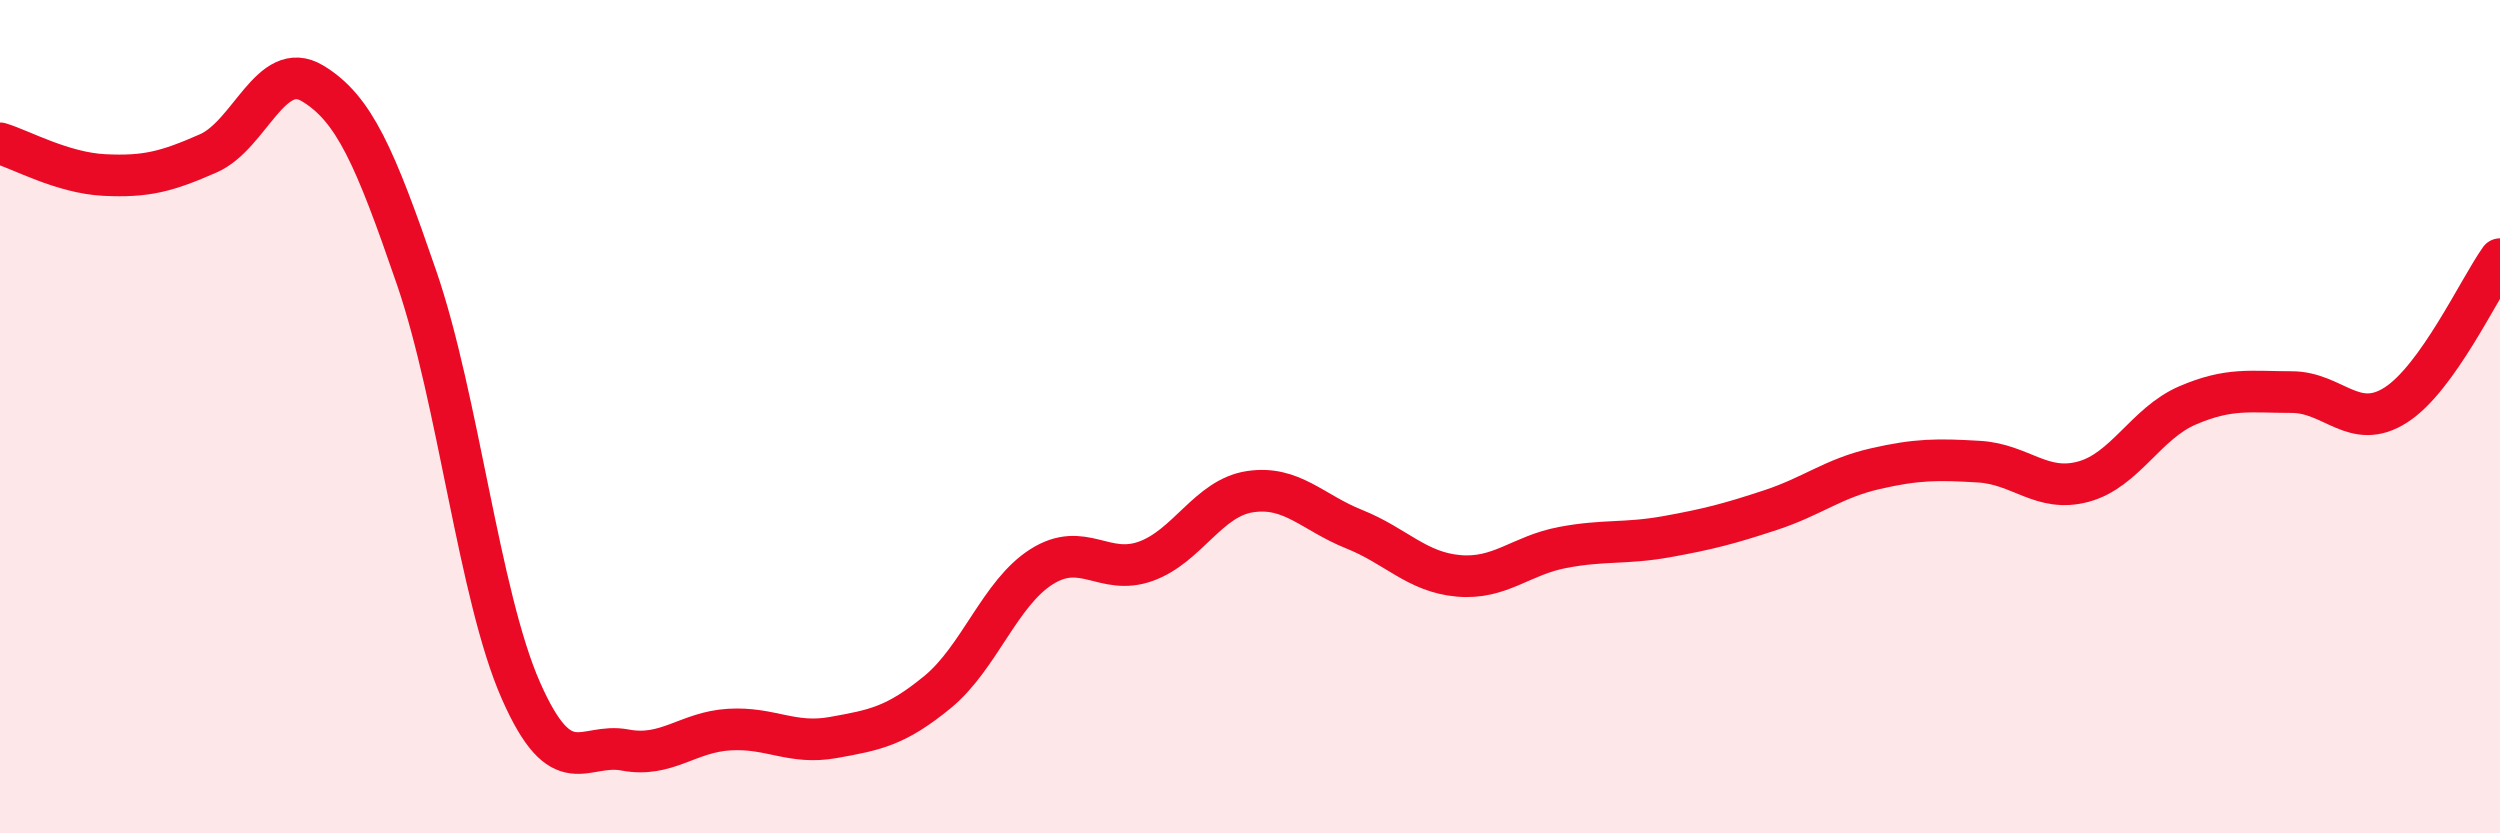
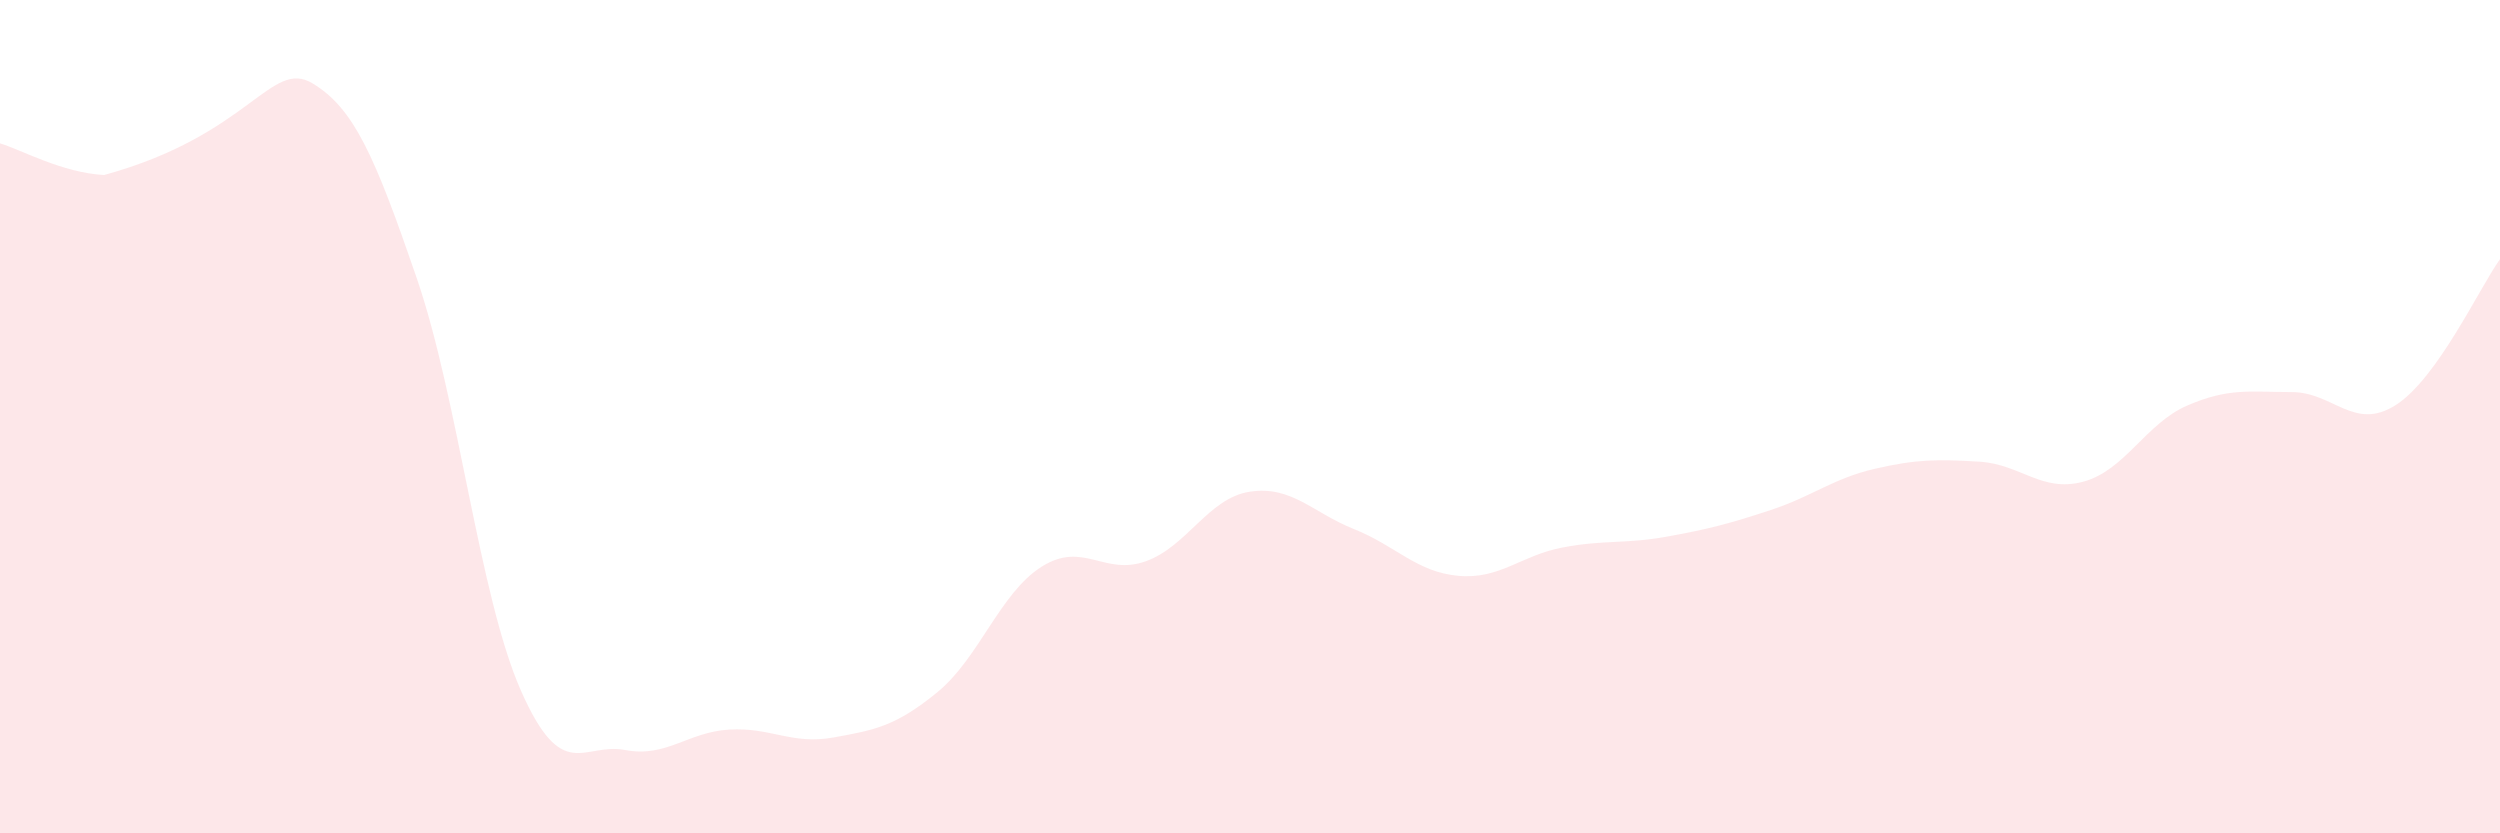
<svg xmlns="http://www.w3.org/2000/svg" width="60" height="20" viewBox="0 0 60 20">
-   <path d="M 0,3.44 C 0.5,3.59 1.5,4.15 2.5,4.2 C 3.5,4.25 4,4.12 5,3.68 C 6,3.24 6.5,1.4 7.5,2 C 8.5,2.6 9,3.76 10,6.67 C 11,9.58 11.5,14.3 12.5,16.57 C 13.5,18.84 14,17.81 15,18 C 16,18.19 16.5,17.57 17.5,17.51 C 18.5,17.45 19,17.88 20,17.7 C 21,17.52 21.5,17.43 22.5,16.61 C 23.5,15.79 24,14.23 25,13.6 C 26,12.97 26.5,13.83 27.5,13.47 C 28.5,13.11 29,11.95 30,11.8 C 31,11.65 31.5,12.3 32.5,12.7 C 33.5,13.1 34,13.73 35,13.82 C 36,13.91 36.5,13.33 37.5,13.14 C 38.5,12.95 39,13.06 40,12.88 C 41,12.7 41.5,12.57 42.5,12.24 C 43.5,11.91 44,11.48 45,11.25 C 46,11.02 46.5,11.02 47.5,11.08 C 48.5,11.14 49,11.83 50,11.56 C 51,11.29 51.5,10.16 52.5,9.73 C 53.5,9.3 54,9.41 55,9.41 C 56,9.41 56.5,10.36 57.5,9.72 C 58.5,9.08 59.5,6.92 60,6.22L60 20L0 20Z" fill="#EB0A25" opacity="0.1" stroke-linecap="round" stroke-linejoin="round" />
-   <path d="M 0,3.44 C 0.5,3.59 1.5,4.15 2.5,4.2 C 3.5,4.25 4,4.12 5,3.68 C 6,3.24 6.5,1.4 7.5,2 C 8.5,2.6 9,3.76 10,6.67 C 11,9.58 11.5,14.3 12.5,16.57 C 13.5,18.84 14,17.81 15,18 C 16,18.19 16.5,17.57 17.5,17.51 C 18.5,17.45 19,17.88 20,17.7 C 21,17.52 21.5,17.43 22.5,16.61 C 23.5,15.79 24,14.23 25,13.6 C 26,12.97 26.5,13.83 27.5,13.47 C 28.5,13.11 29,11.95 30,11.8 C 31,11.65 31.5,12.3 32.5,12.7 C 33.5,13.1 34,13.73 35,13.82 C 36,13.91 36.5,13.33 37.5,13.14 C 38.5,12.95 39,13.06 40,12.88 C 41,12.7 41.5,12.57 42.5,12.24 C 43.5,11.91 44,11.48 45,11.25 C 46,11.02 46.5,11.02 47.5,11.08 C 48.5,11.14 49,11.83 50,11.56 C 51,11.29 51.5,10.16 52.5,9.73 C 53.5,9.3 54,9.41 55,9.41 C 56,9.41 56.5,10.36 57.5,9.72 C 58.5,9.08 59.5,6.92 60,6.22" stroke="#EB0A25" stroke-width="1" fill="none" stroke-linecap="round" stroke-linejoin="round" />
+   <path d="M 0,3.44 C 0.5,3.59 1.5,4.15 2.5,4.2 C 6,3.24 6.5,1.4 7.5,2 C 8.5,2.6 9,3.76 10,6.67 C 11,9.58 11.5,14.3 12.5,16.57 C 13.5,18.84 14,17.81 15,18 C 16,18.19 16.5,17.57 17.5,17.51 C 18.5,17.45 19,17.88 20,17.7 C 21,17.52 21.5,17.43 22.5,16.61 C 23.5,15.79 24,14.23 25,13.6 C 26,12.97 26.5,13.83 27.5,13.47 C 28.5,13.11 29,11.95 30,11.8 C 31,11.65 31.5,12.3 32.5,12.7 C 33.5,13.1 34,13.73 35,13.82 C 36,13.91 36.5,13.33 37.5,13.14 C 38.5,12.95 39,13.06 40,12.88 C 41,12.7 41.5,12.57 42.5,12.24 C 43.5,11.91 44,11.48 45,11.25 C 46,11.02 46.5,11.02 47.5,11.08 C 48.5,11.14 49,11.83 50,11.56 C 51,11.29 51.5,10.16 52.5,9.73 C 53.5,9.3 54,9.41 55,9.41 C 56,9.41 56.5,10.36 57.5,9.72 C 58.5,9.08 59.5,6.92 60,6.22L60 20L0 20Z" fill="#EB0A25" opacity="0.1" stroke-linecap="round" stroke-linejoin="round" />
</svg>